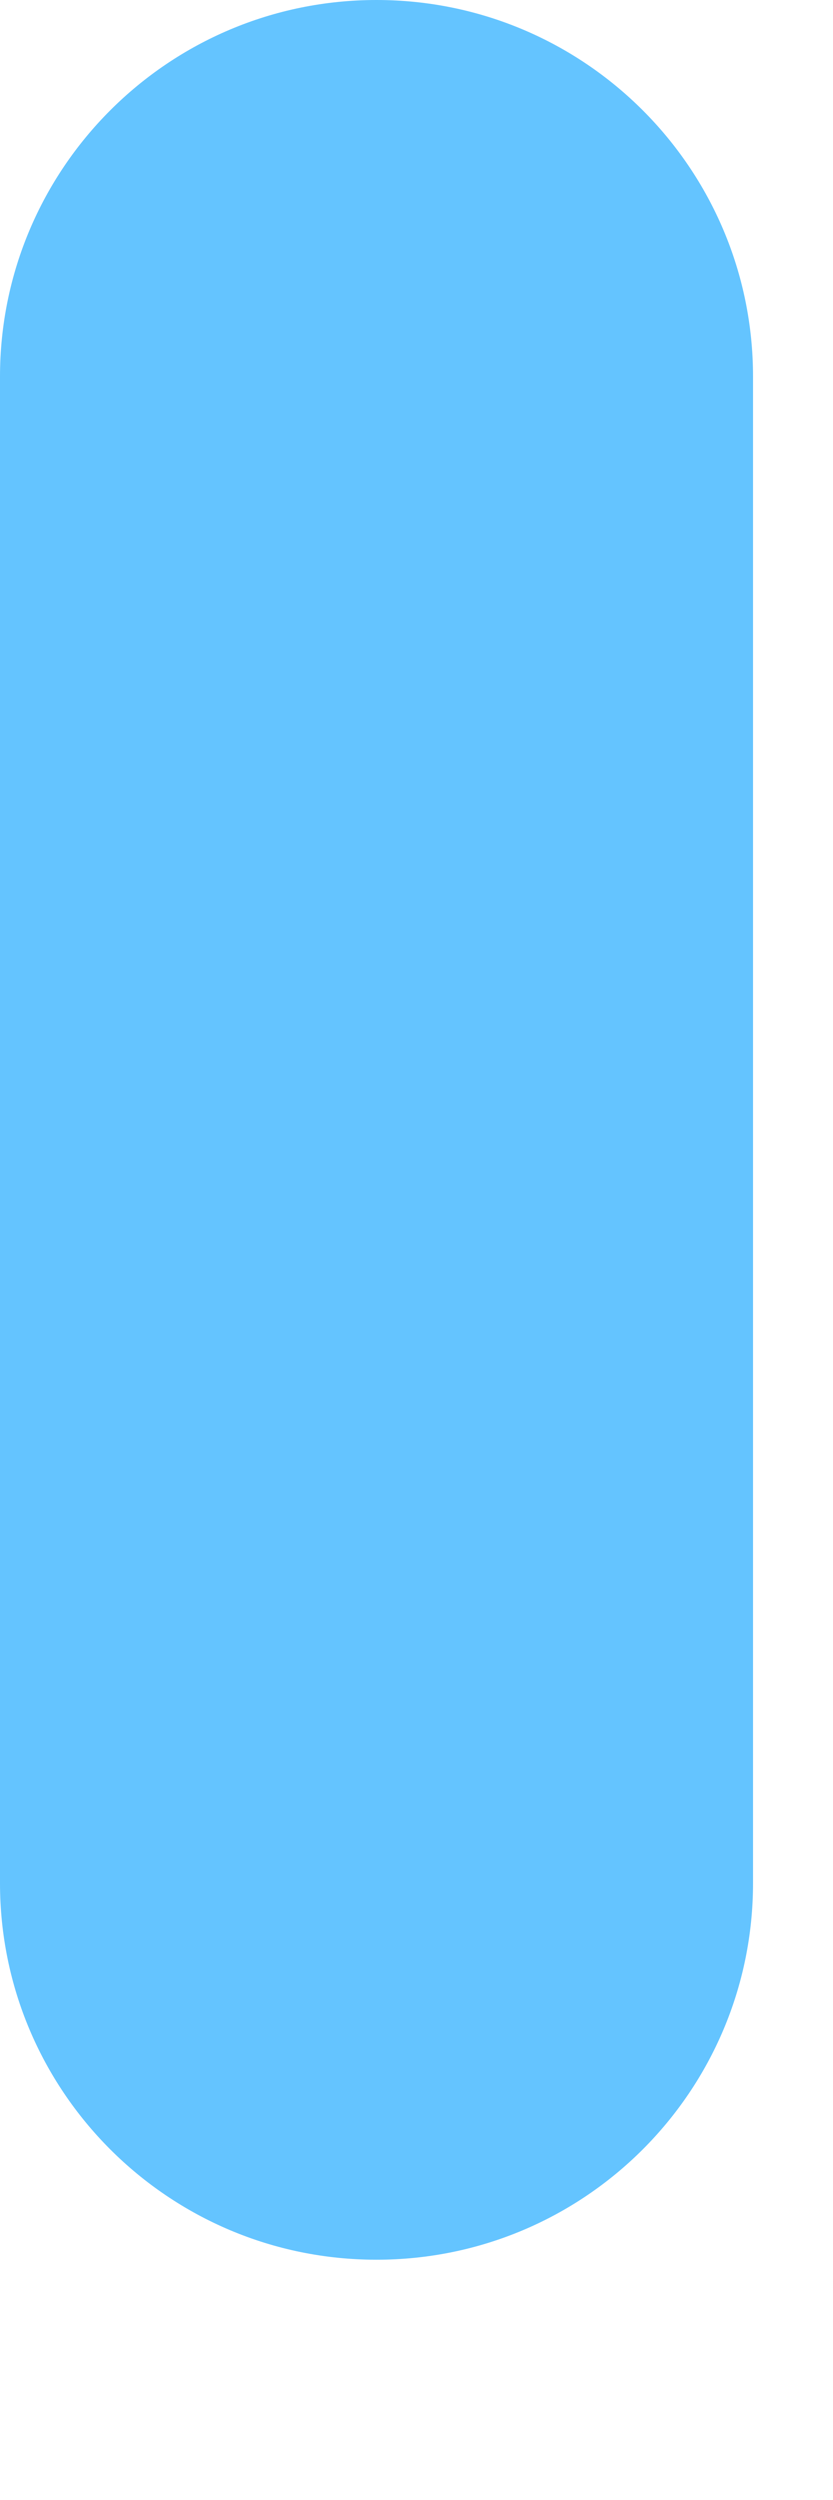
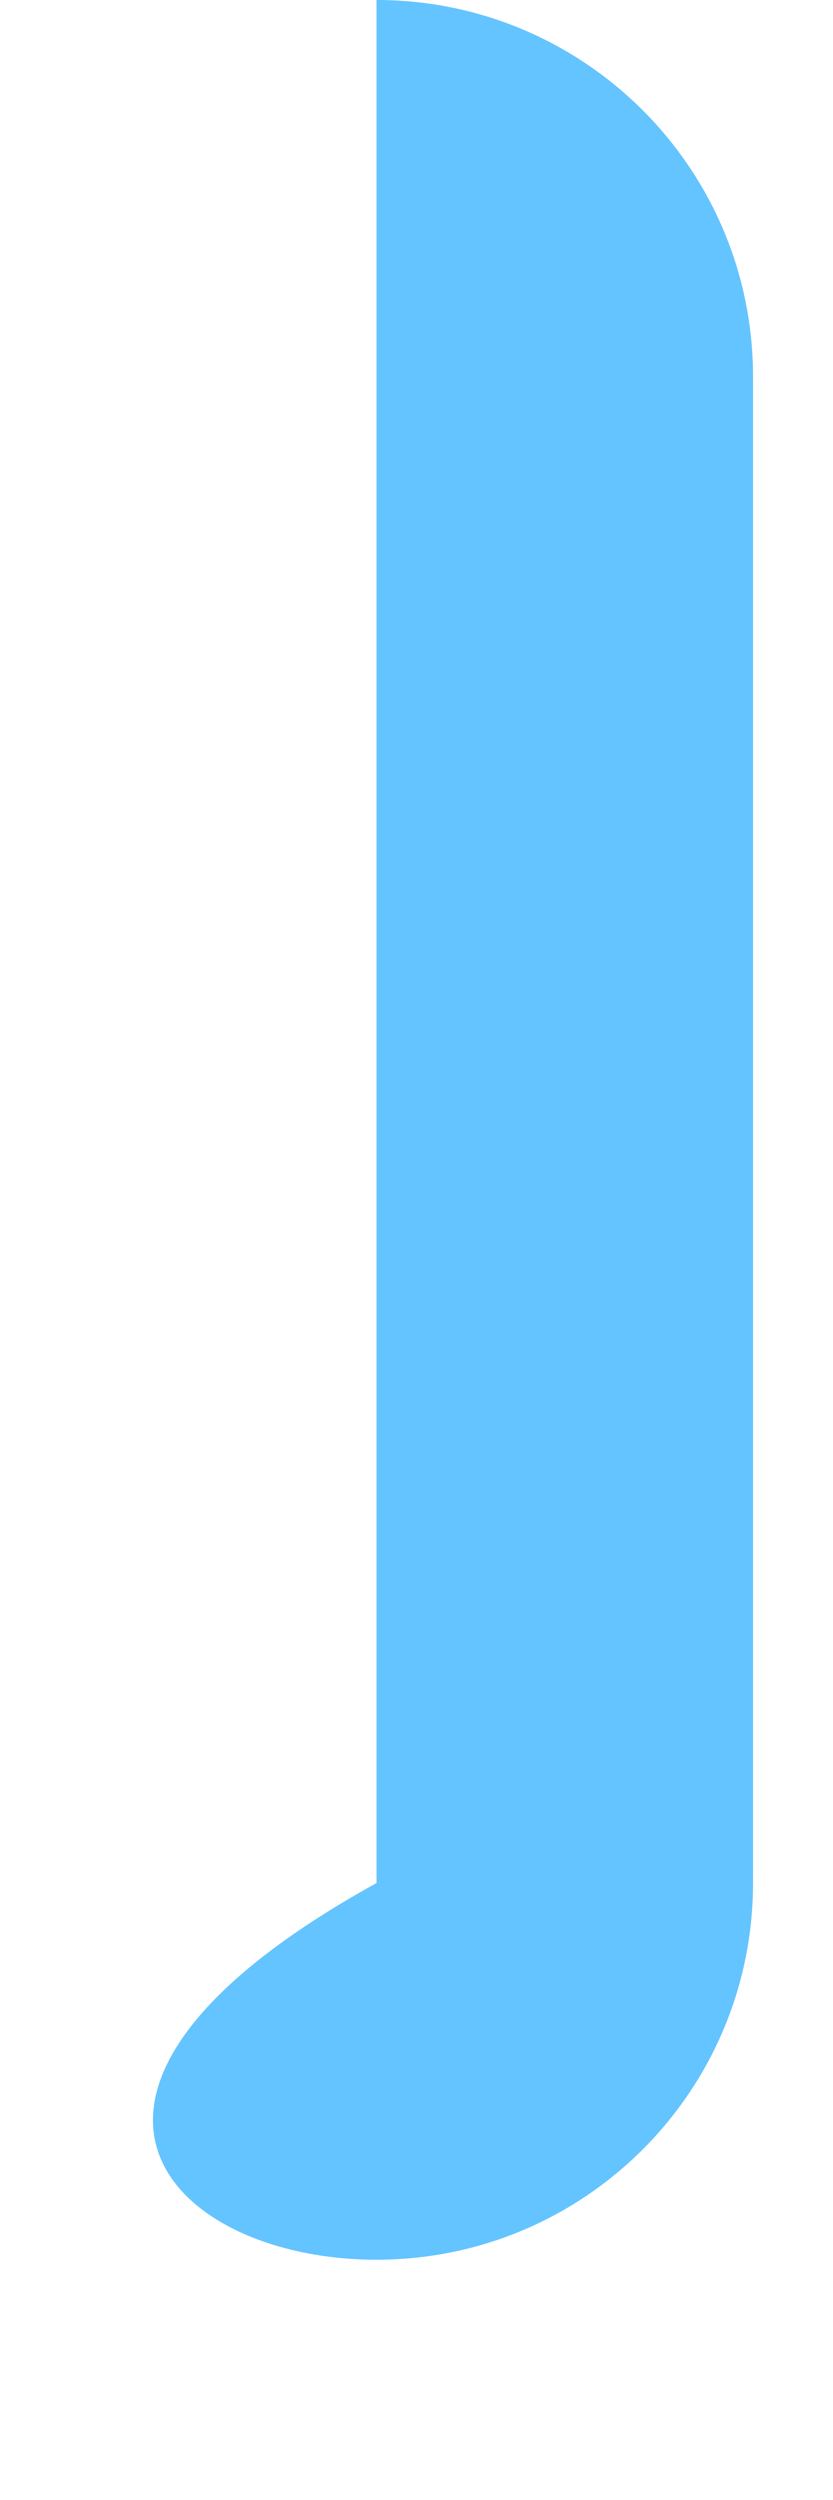
<svg xmlns="http://www.w3.org/2000/svg" fill="none" height="100%" overflow="visible" preserveAspectRatio="none" style="display: block;" viewBox="0 0 3 9" width="100%">
-   <path d="M2.712 1.356C2.712 0.607 2.105 0 1.356 0C0.607 0 0 0.607 0 1.356V6.779C0 7.528 0.607 8.135 1.356 8.135C2.105 8.135 2.712 7.528 2.712 6.779V1.356Z" fill="#64C4FF" id="Vector" />
+   <path d="M2.712 1.356C2.712 0.607 2.105 0 1.356 0V6.779C0 7.528 0.607 8.135 1.356 8.135C2.105 8.135 2.712 7.528 2.712 6.779V1.356Z" fill="#64C4FF" id="Vector" />
</svg>